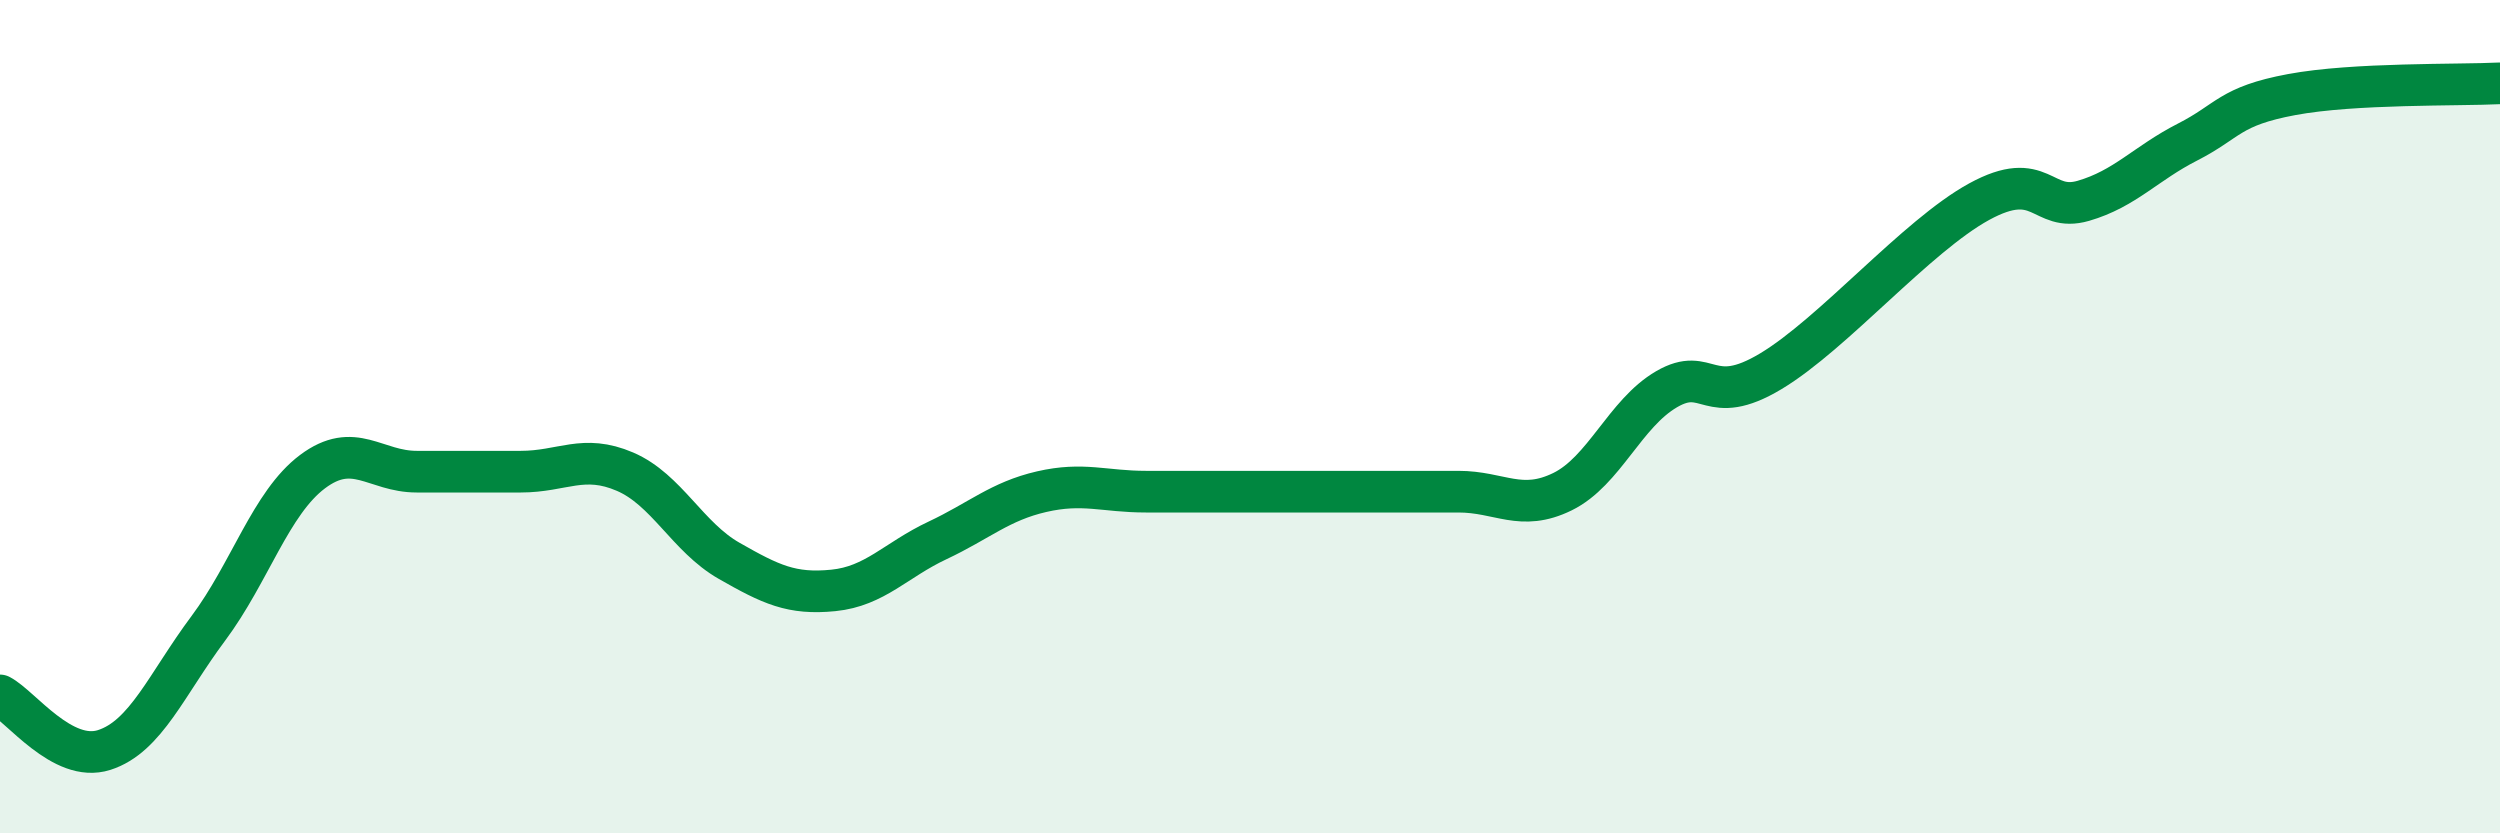
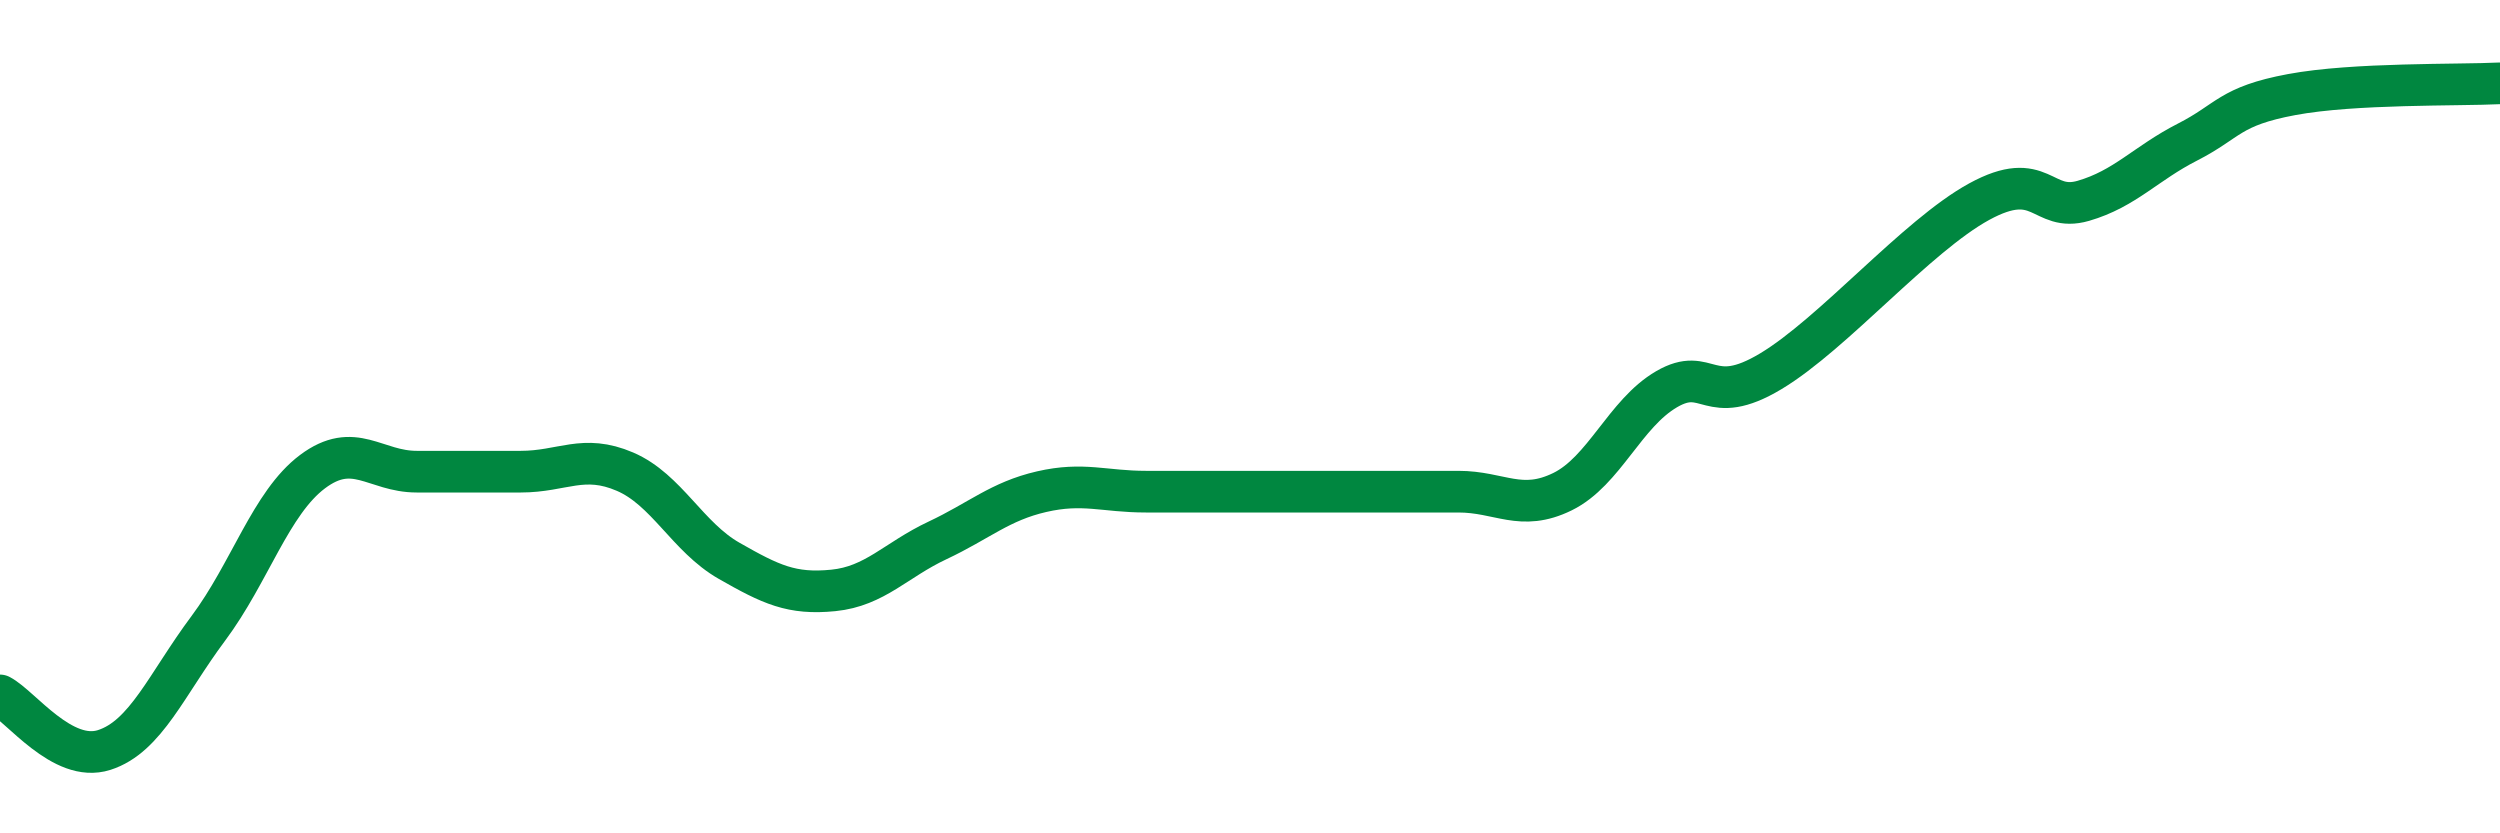
<svg xmlns="http://www.w3.org/2000/svg" width="60" height="20" viewBox="0 0 60 20">
-   <path d="M 0,16.69 C 0.5,16.95 1.5,18.32 2.5,18 C 3.5,17.68 4,16.42 5,15.08 C 6,13.74 6.5,12.07 7.5,11.32 C 8.5,10.57 9,11.32 10,11.32 C 11,11.32 11.5,11.32 12.5,11.32 C 13.5,11.32 14,10.89 15,11.32 C 16,11.75 16.5,12.89 17.5,13.46 C 18.5,14.03 19,14.27 20,14.17 C 21,14.07 21.5,13.44 22.5,12.97 C 23.5,12.5 24,12.03 25,11.8 C 26,11.57 26.5,11.8 27.5,11.8 C 28.5,11.8 29,11.8 30,11.8 C 31,11.8 31.5,11.8 32.5,11.8 C 33.5,11.8 34,11.8 35,11.8 C 36,11.8 36.5,12.29 37.5,11.8 C 38.5,11.31 39,9.92 40,9.34 C 41,8.76 41,9.81 42.5,8.91 C 44,8.01 46,5.66 47.5,4.84 C 49,4.02 49,5.11 50,4.82 C 51,4.53 51.5,3.92 52.5,3.41 C 53.5,2.9 53.5,2.55 55,2.27 C 56.5,1.99 59,2.05 60,2L60 20L0 20Z" fill="#008740" opacity="0.1" stroke-linecap="round" stroke-linejoin="round" />
  <path d="M 0,16.69 C 0.5,16.95 1.5,18.32 2.5,18 C 3.5,17.68 4,16.42 5,15.08 C 6,13.74 6.5,12.07 7.5,11.32 C 8.5,10.57 9,11.32 10,11.32 C 11,11.32 11.5,11.32 12.5,11.32 C 13.5,11.32 14,10.89 15,11.32 C 16,11.75 16.5,12.89 17.5,13.46 C 18.5,14.03 19,14.27 20,14.17 C 21,14.07 21.5,13.44 22.5,12.97 C 23.5,12.5 24,12.03 25,11.8 C 26,11.57 26.5,11.8 27.5,11.8 C 28.5,11.8 29,11.8 30,11.8 C 31,11.8 31.5,11.8 32.5,11.8 C 33.5,11.8 34,11.8 35,11.8 C 36,11.8 36.5,12.29 37.5,11.8 C 38.5,11.31 39,9.92 40,9.34 C 41,8.76 41,9.81 42.5,8.91 C 44,8.01 46,5.66 47.5,4.84 C 49,4.02 49,5.11 50,4.82 C 51,4.53 51.5,3.92 52.5,3.41 C 53.5,2.9 53.5,2.55 55,2.27 C 56.5,1.99 59,2.05 60,2" stroke="#008740" stroke-width="1" fill="none" stroke-linecap="round" stroke-linejoin="round" />
</svg>